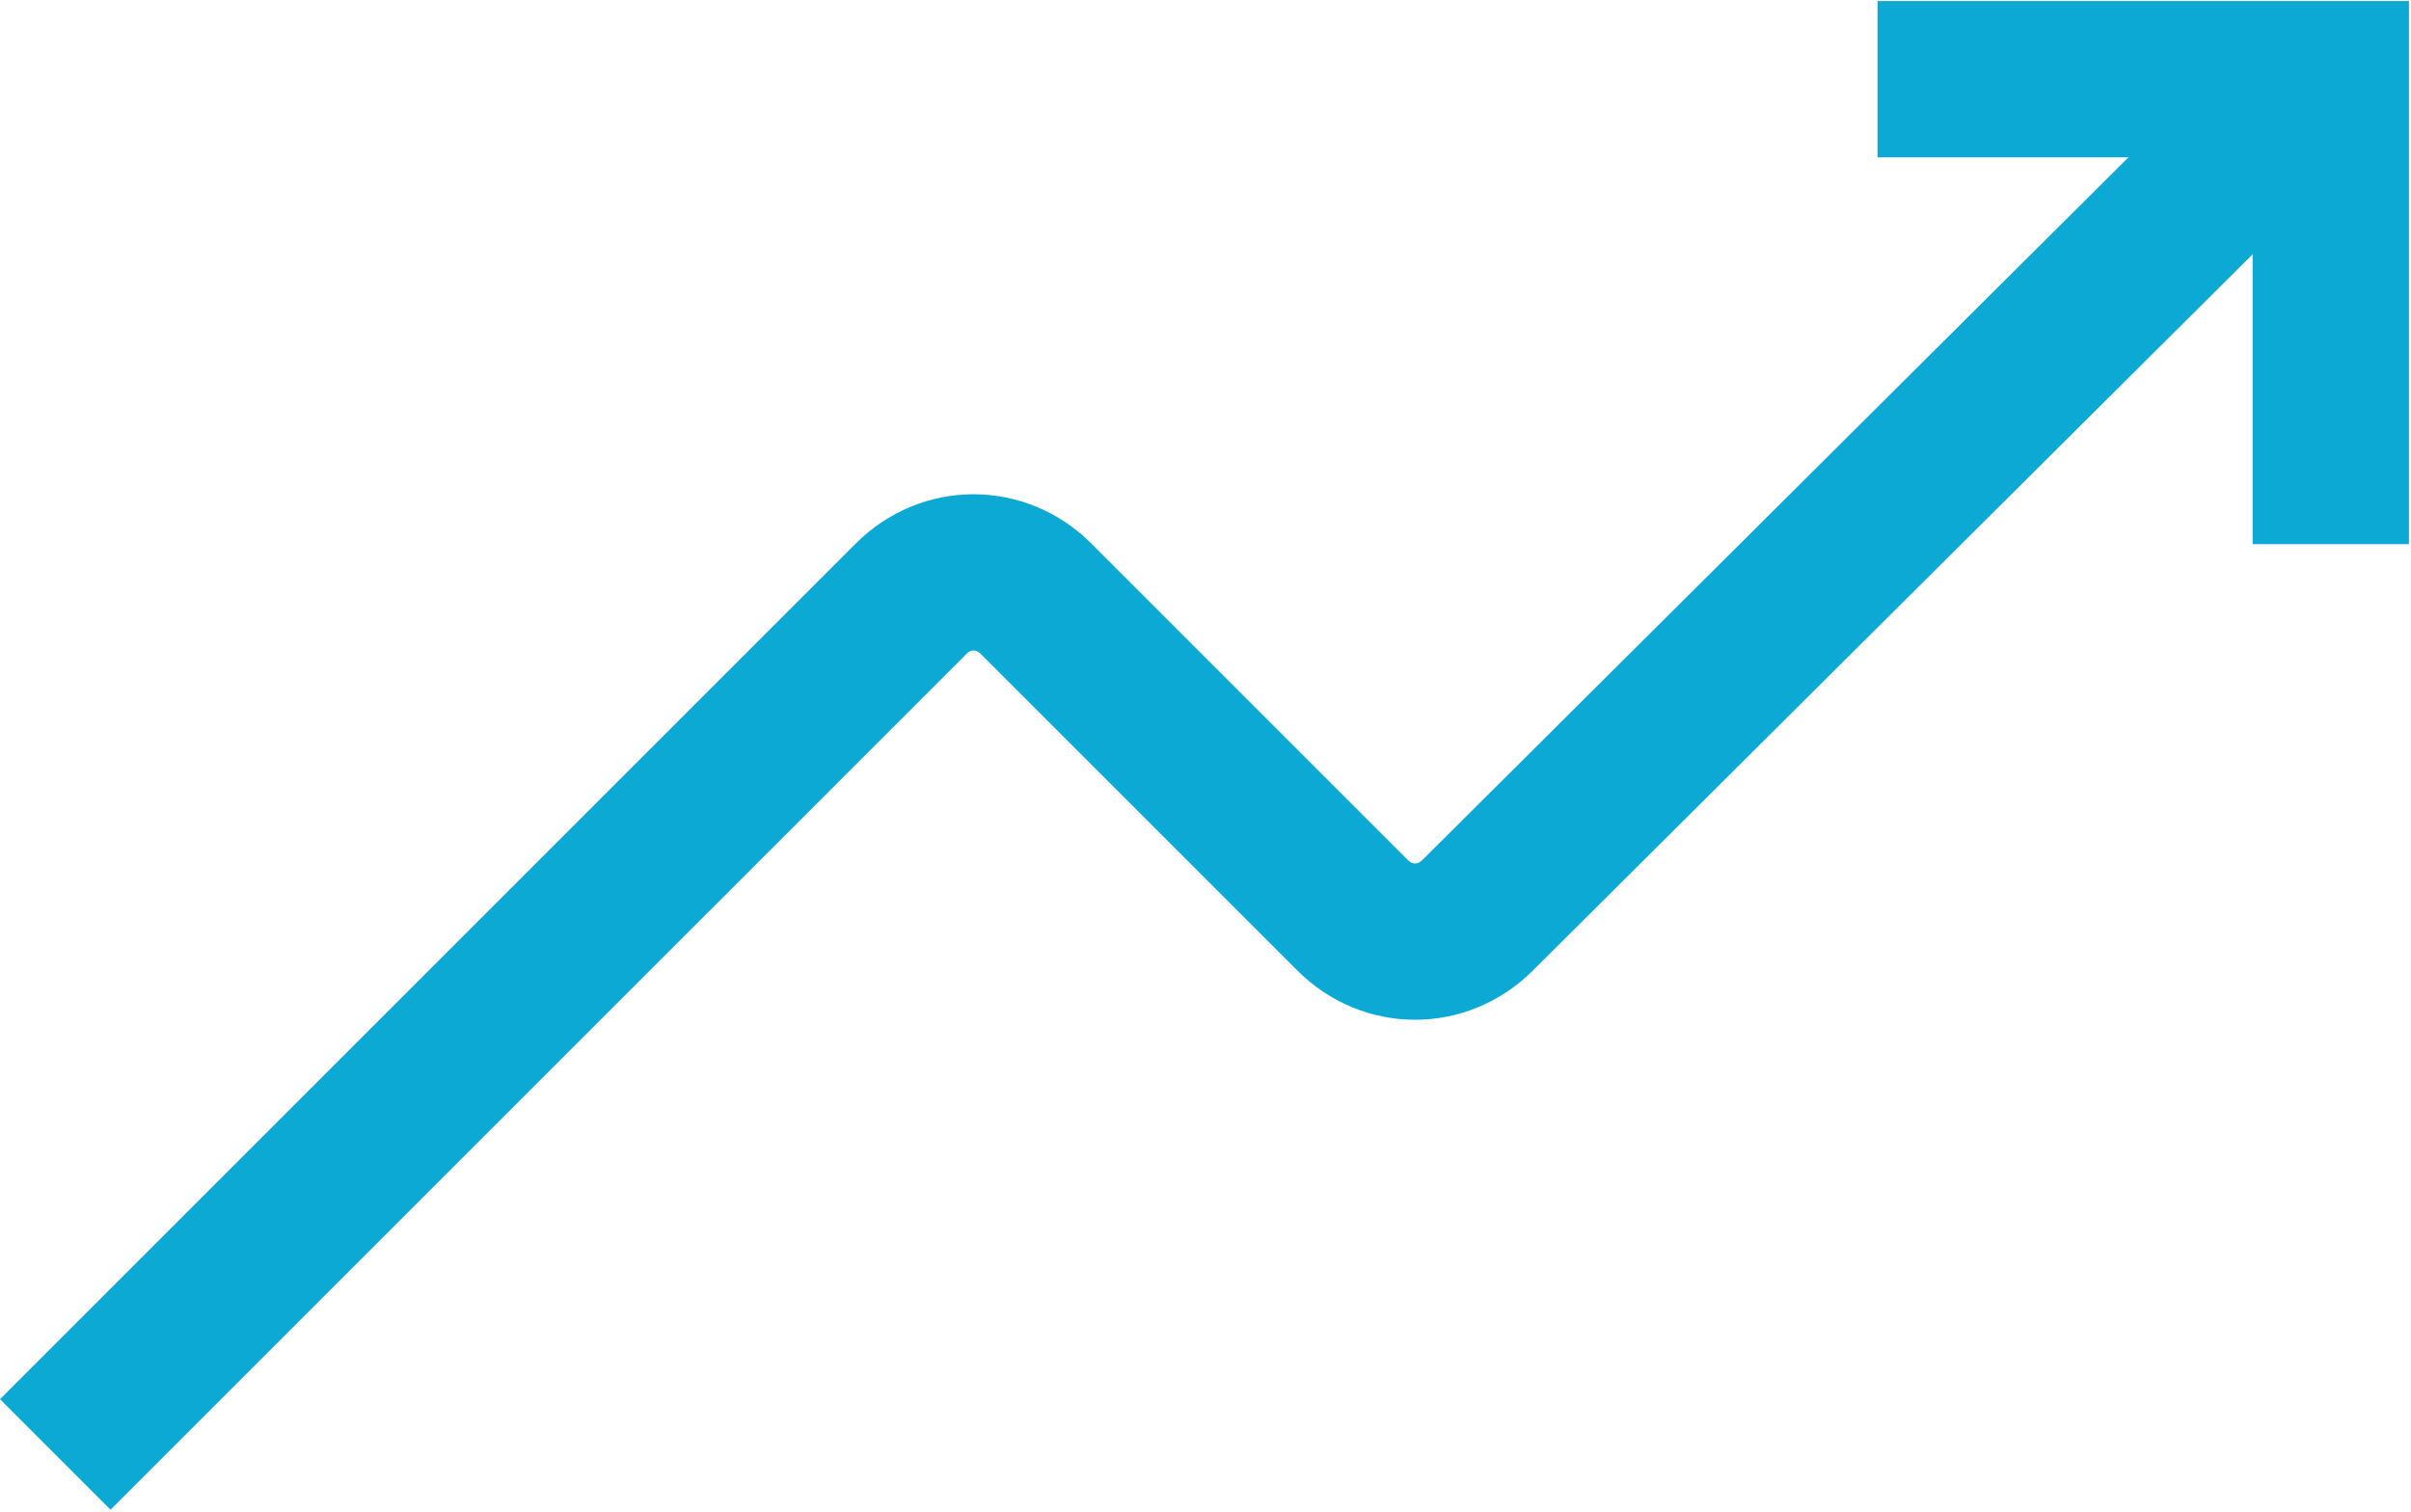
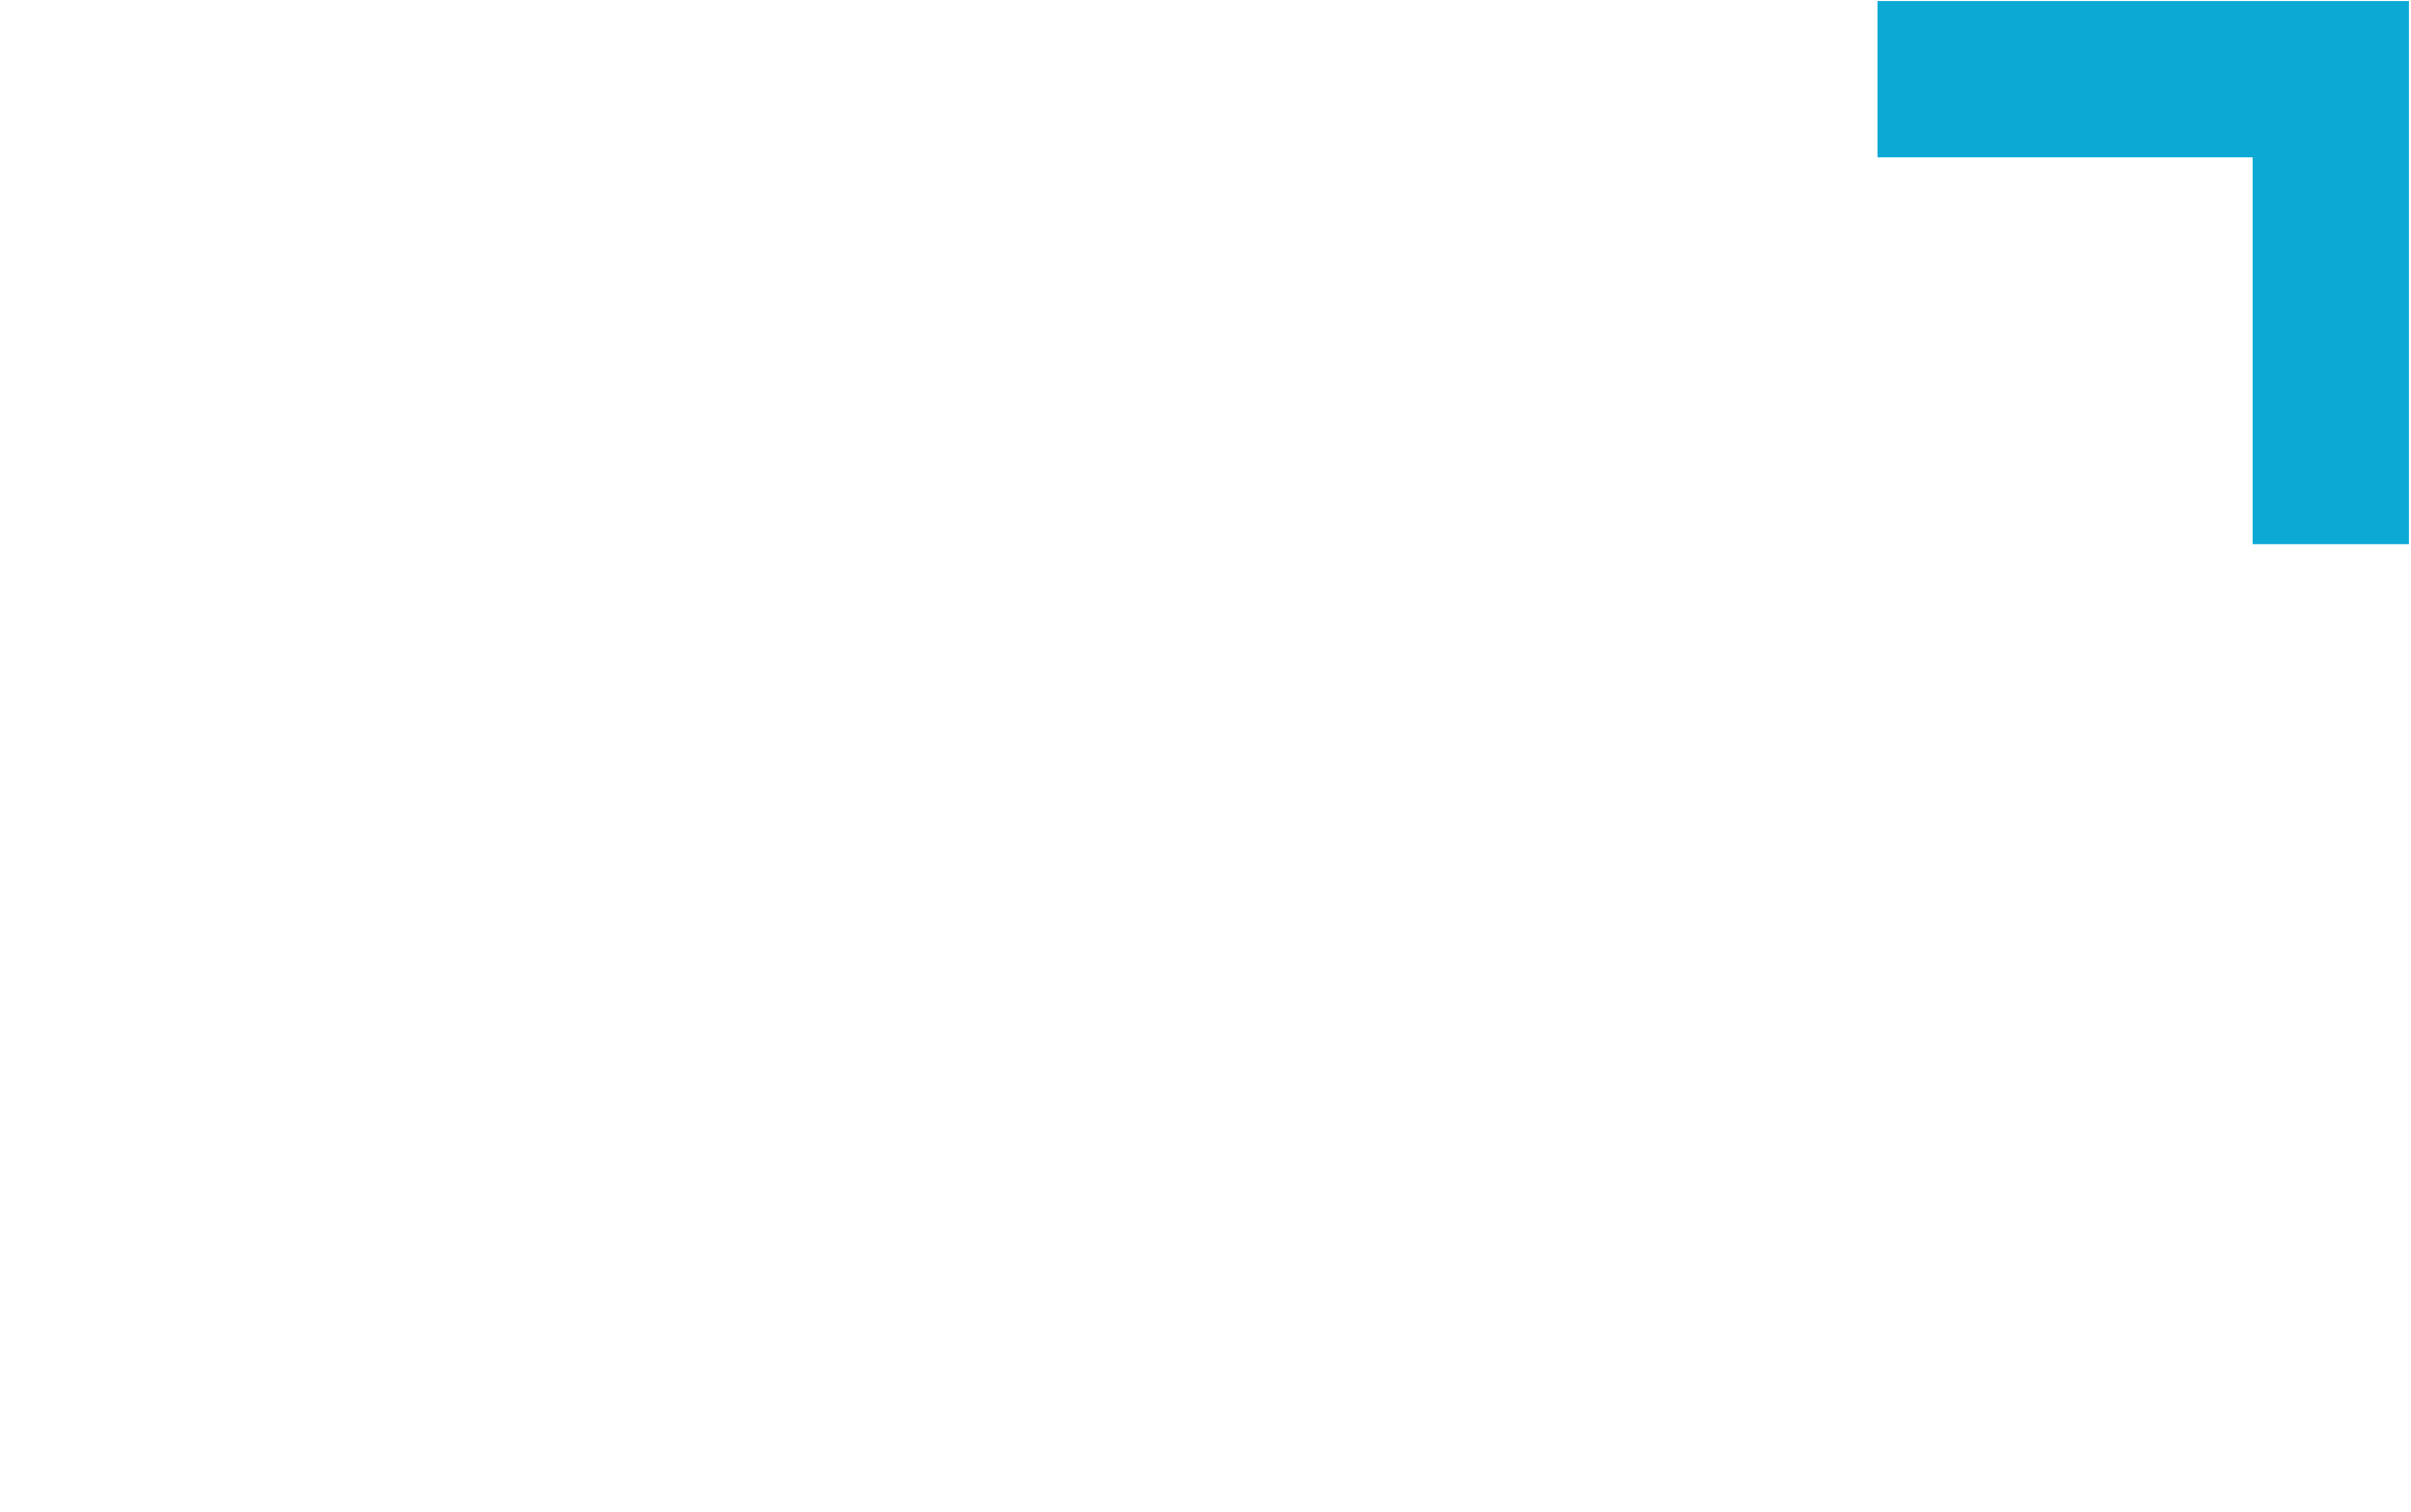
<svg xmlns="http://www.w3.org/2000/svg" version="1.1" id="Layer_1" x="0px" y="0px" width="61.7px" height="38.7px" viewBox="0 0 61.7 38.7" style="enable-background:new 0 0 61.7 38.7;" xml:space="preserve">
  <style type="text/css">
	.st0{fill:none;stroke:#0CA9D5;stroke-width:4;stroke-miterlimit:10;}
</style>
  <g id="Group_6783" transform="translate(-1305.153 -1019.873)">
    <g id="Group_762" transform="translate(1306.567 1022.198)">
-       <path id="Path_870" class="st0" d="M0,34.9L21.9,13c0.9-0.9,2.3-0.9,3.2,0l0,0l8.1,8.1c0.9,0.9,2.3,0.9,3.2,0v0L57.6,0" />
-     </g>
+       </g>
    <path id="Path_4704" class="st0" d="M1353.2,1021.9h11.6v11.9" />
  </g>
</svg>